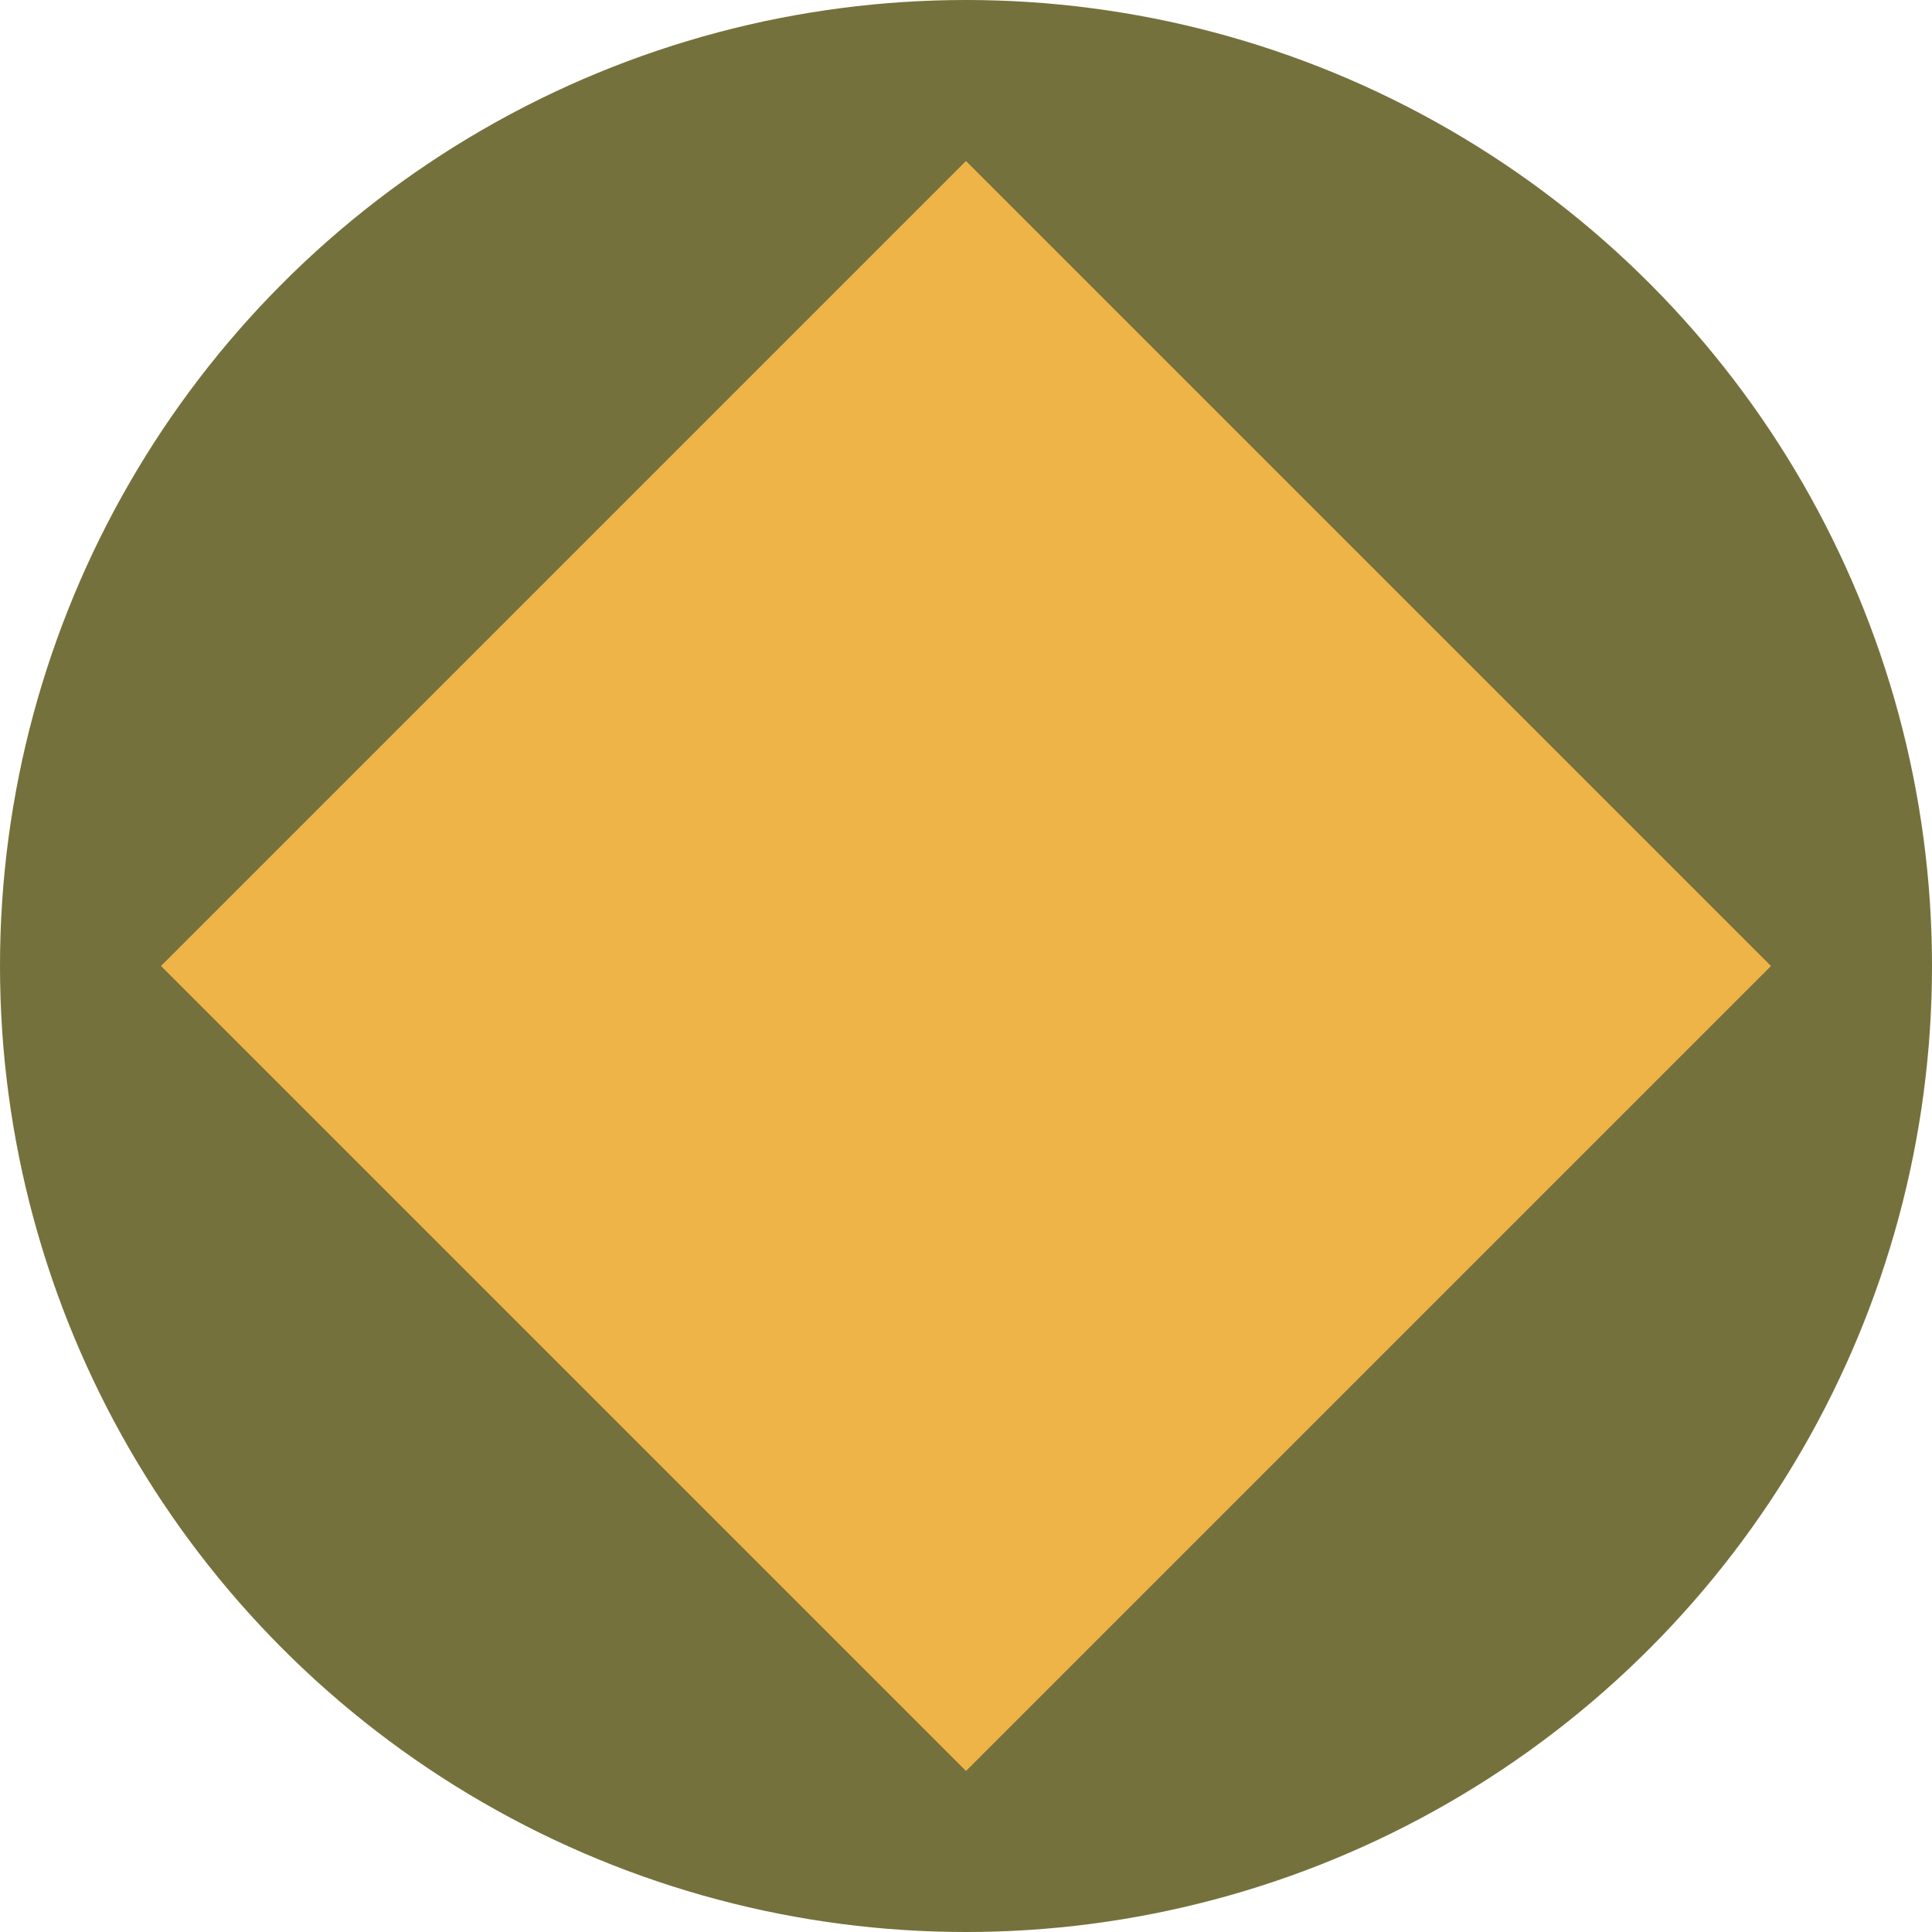
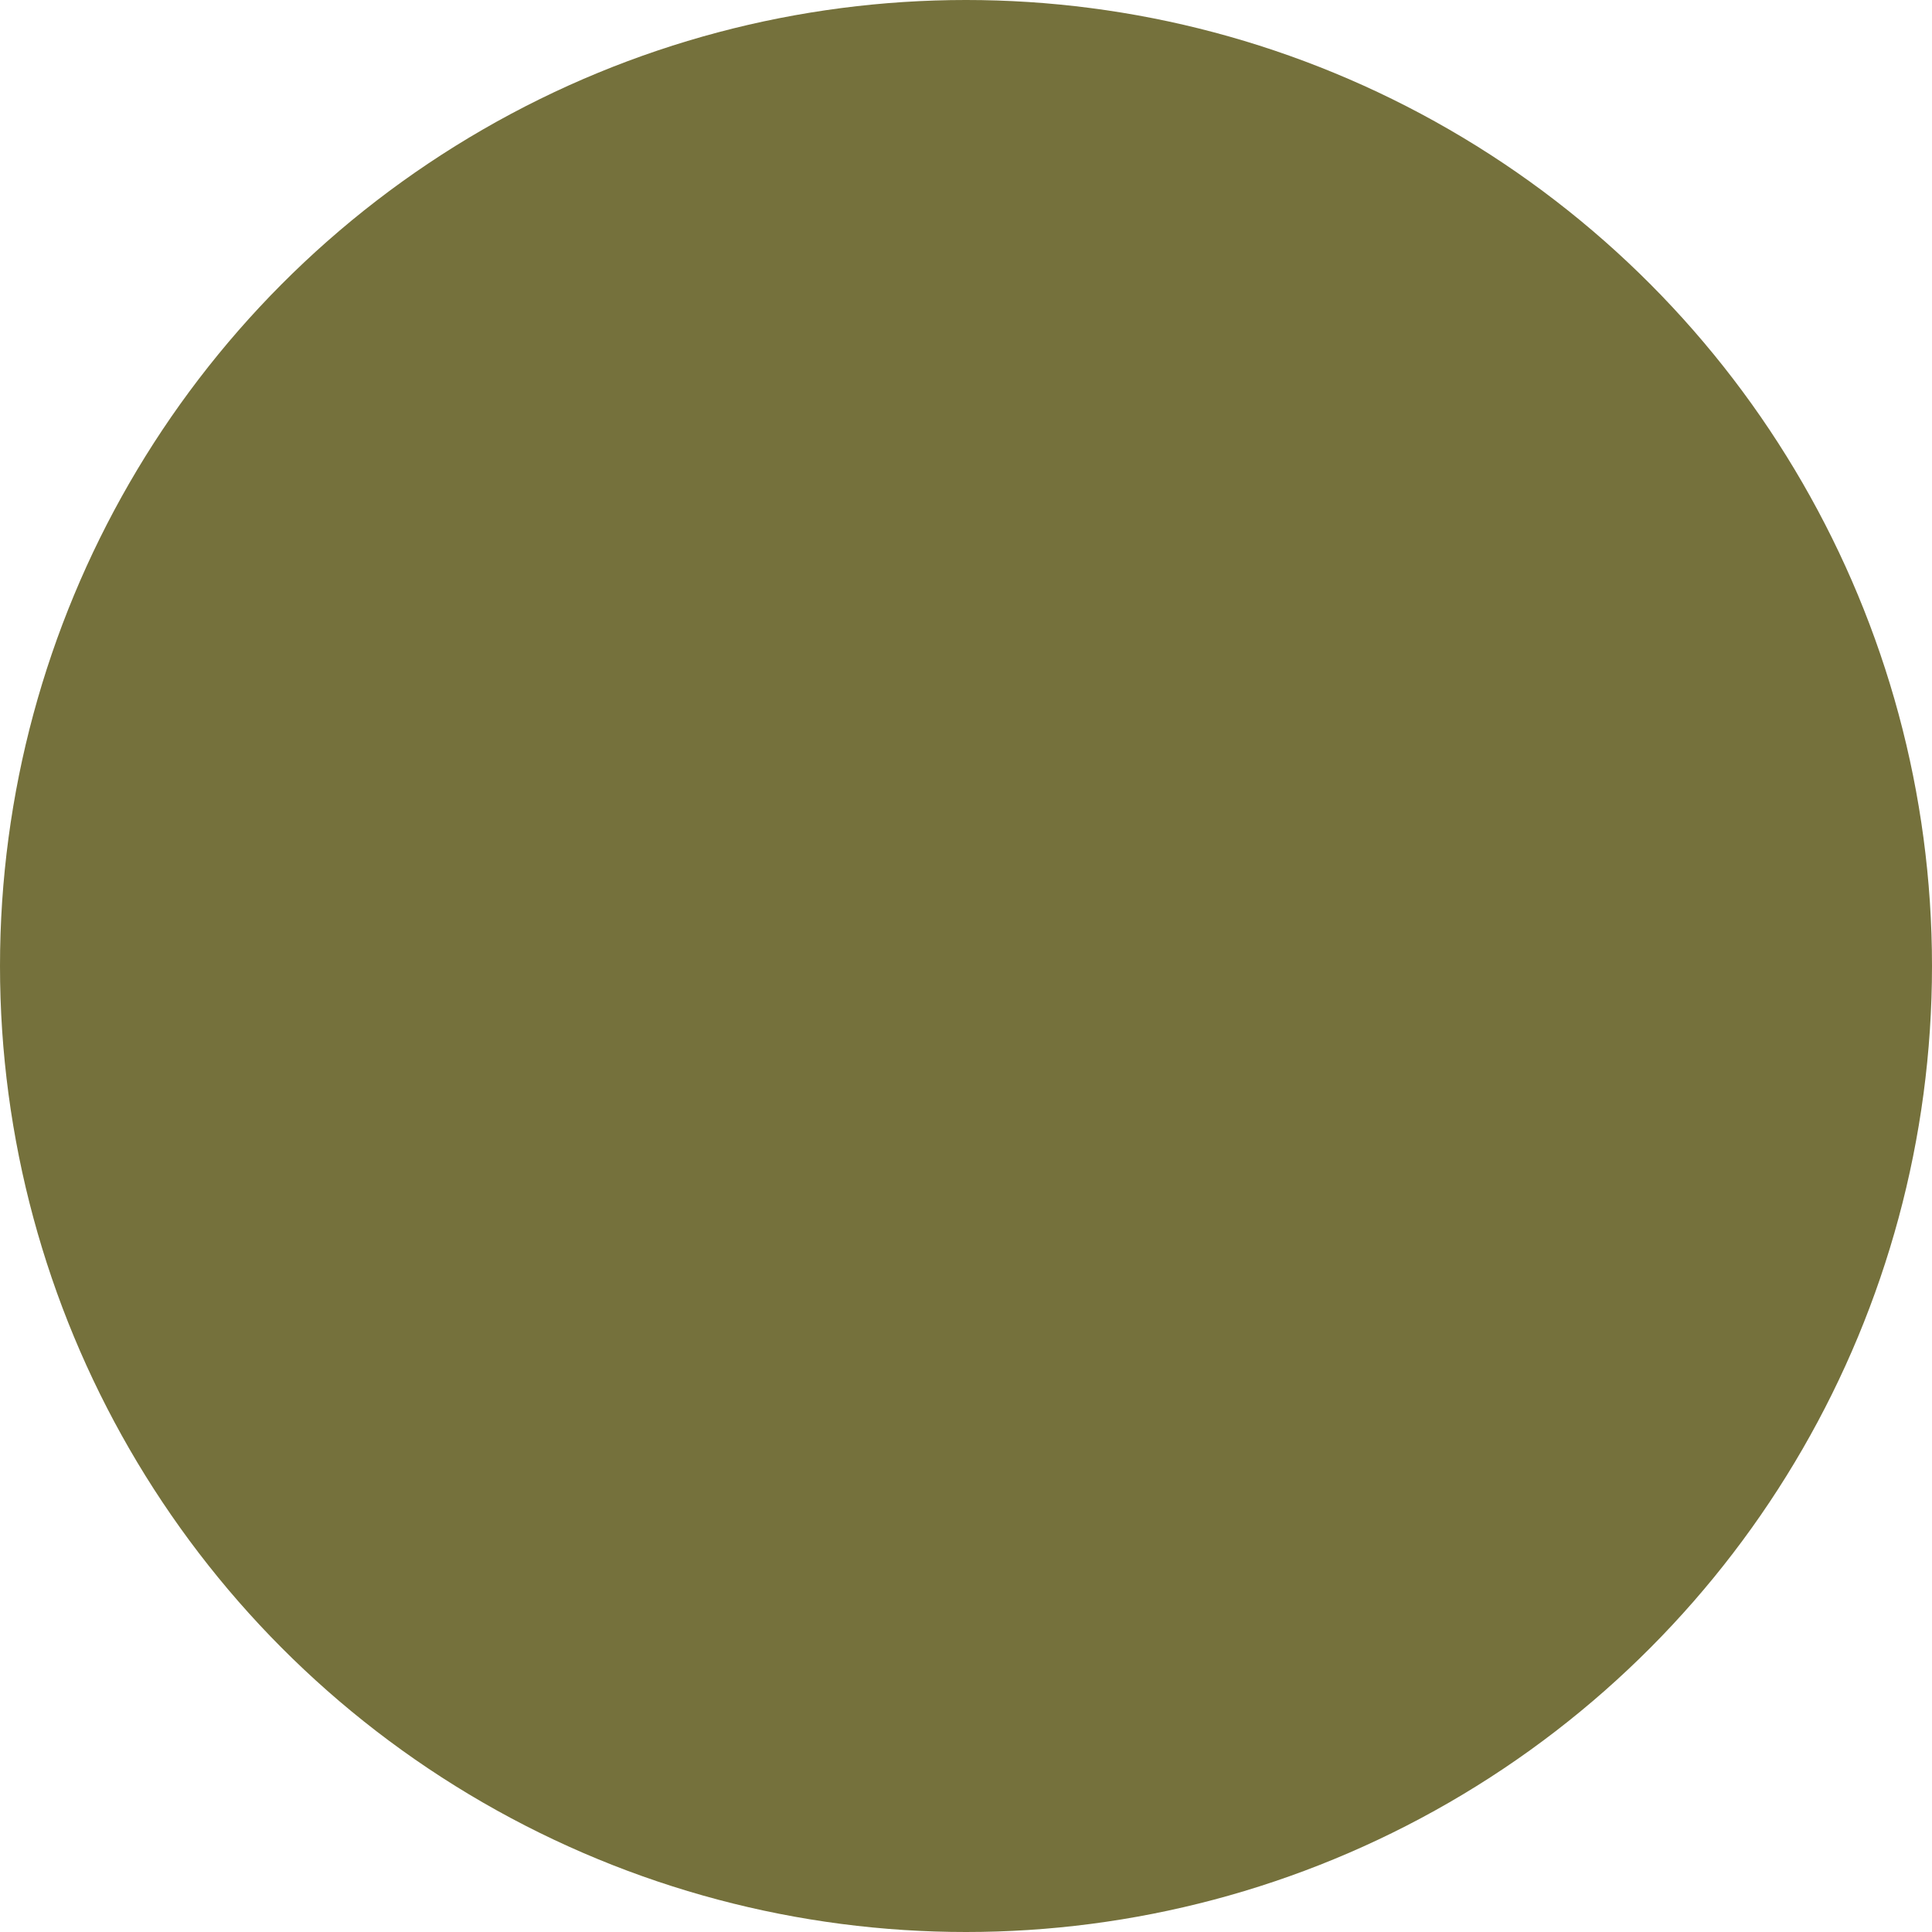
<svg xmlns="http://www.w3.org/2000/svg" width="24" height="24" viewBox="0 0 24 24" fill="none">
  <circle cx="12" cy="12" r="12" fill="#75713C" />
-   <rect x="2" y="12" width="14.142" height="14.142" transform="rotate(-45 2 12)" fill="#EFB447" />
</svg>